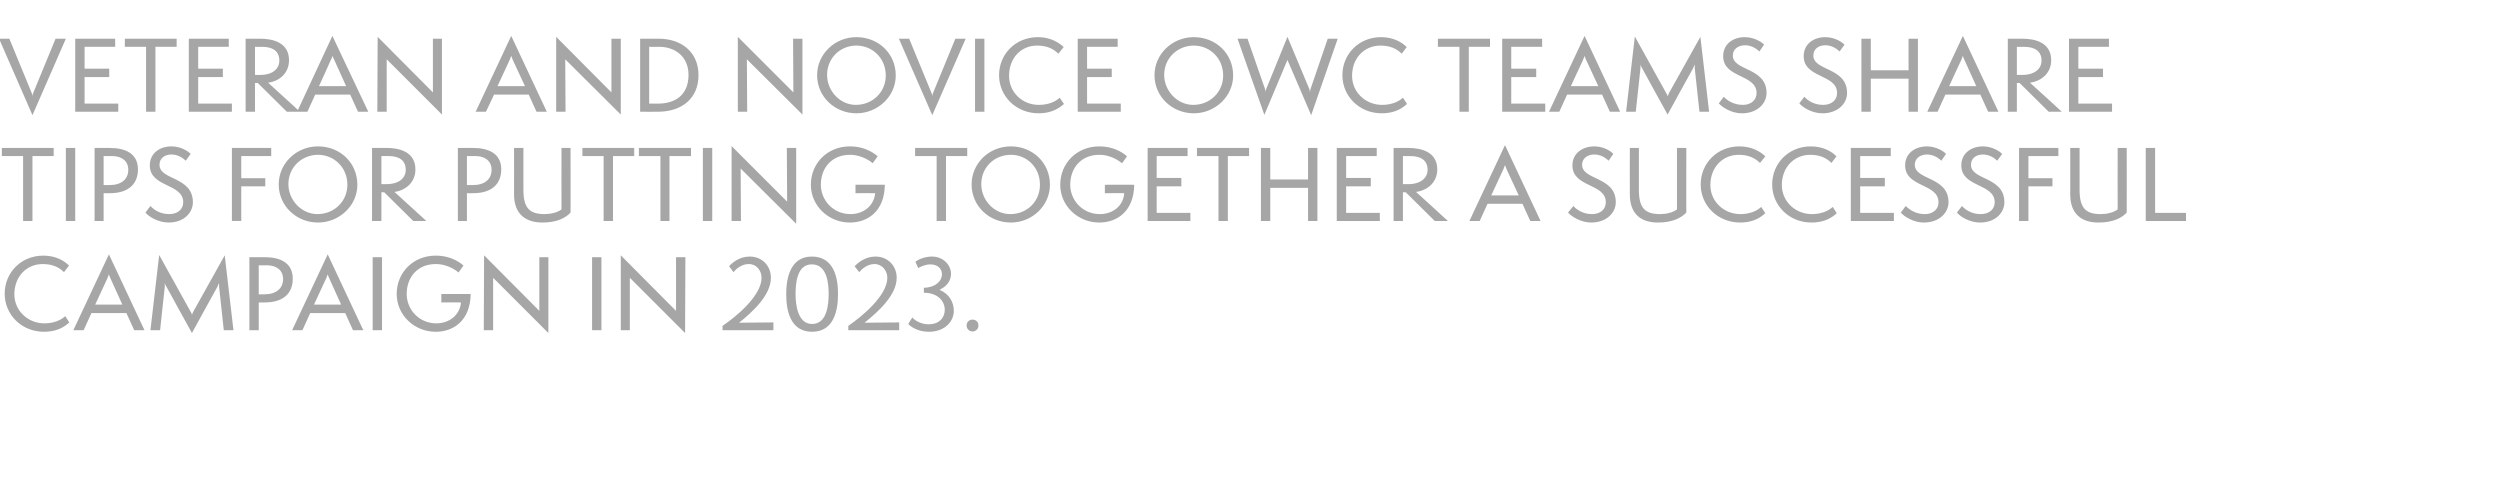
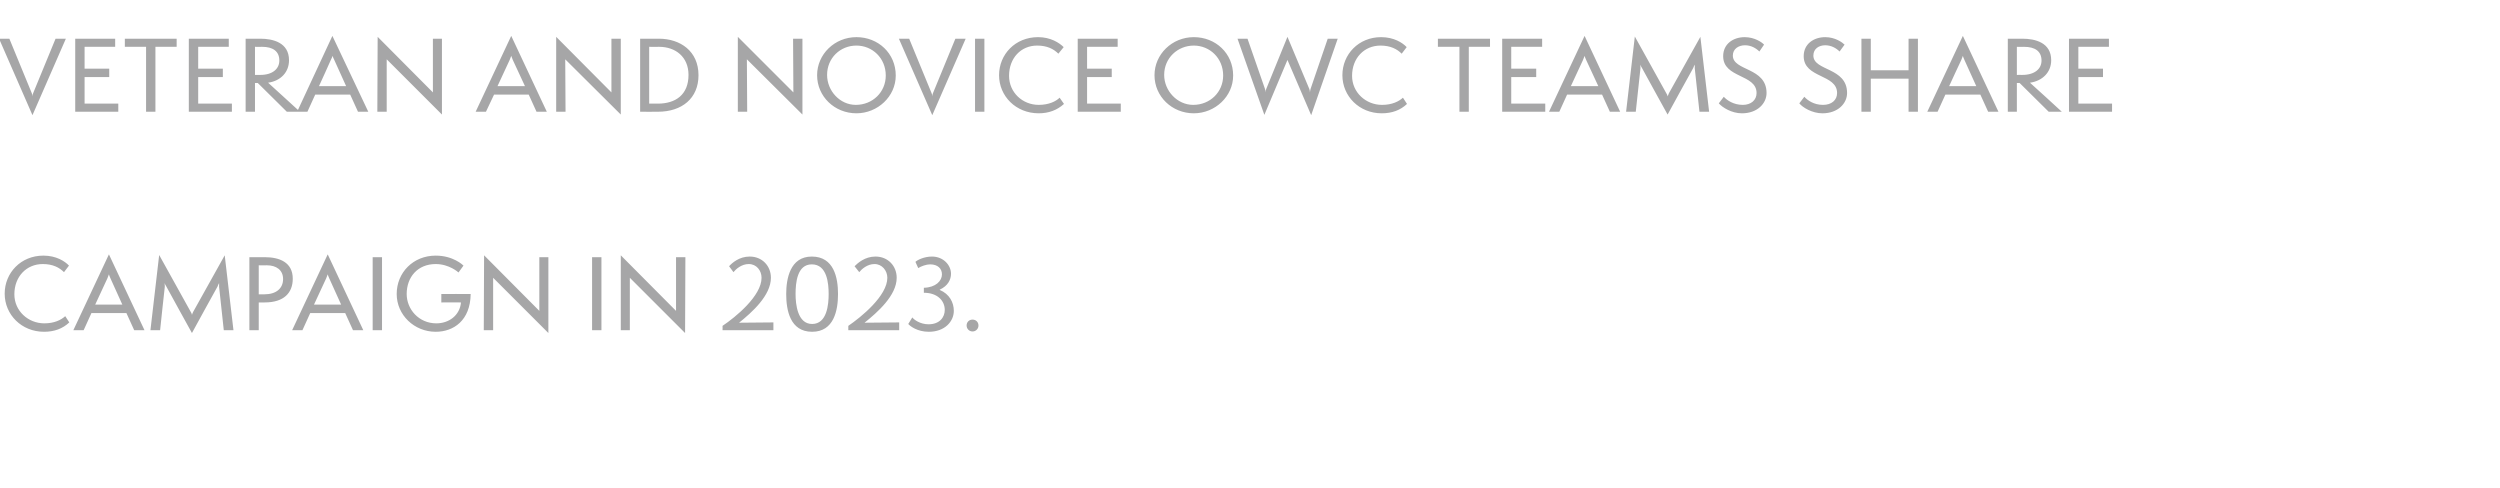
<svg xmlns="http://www.w3.org/2000/svg" version="1.1" width="801px" height="156.5px" viewBox="0 -1 801 156.5" style="top:-1px">
  <desc>5 ways DEK</desc>
  <defs />
  <g id="Polygon32368">
    <path d="m22.2 102.3c-2.1 2-4.8 3-8.1 3c-7.2 0-12.6-5.5-12.6-12.2c0-6.7 5.2-12.2 12.4-12.2c4.1 0 6.9 1.8 8.2 3.2c0 0-1.6 2.1-1.6 2.1c-1.5-1.5-3.6-2.6-6.8-2.6c-5.2 0-9.1 4-9.1 9.7c0 5.3 4.4 9.3 9.6 9.3c3.2 0 5.4-1.1 6.7-2.3c0 0 1.3 2 1.3 2zm20.8 2.5l-2.5-5.5l-11.2 0l-2.5 5.5l-3.3 0l11.4-24.3l11.4 24.3l-3.3 0zm-7.6-16.6c-.2-.5-.5-1.1-.5-1.3c-.1.2-.3.8-.5 1.3c-.02 0-3.9 8.4-3.9 8.4l8.7 0c0 0-3.8-8.4-3.8-8.4zm36.3 16.6c0 0-1.49-13.91-1.5-13.9c0-.3 0-.9 0-1.2c-.1.2-.4.7-.5 1.1c-.04-.03-8.2 14.9-8.2 14.9c0 0-8.24-14.9-8.2-14.9c-.3-.4-.4-.8-.6-1.1c.1.3.1.8.1 1.2c-.04-.01-1.5 13.9-1.5 13.9l-3.1 0l2.8-24.1c0 0 10.1 18.19 10.1 18.2c.1.1.4.7.4 1c.1-.3.3-.9.4-1c.01-.01 10.1-18.1 10.1-18.1l2.8 24l-3.1 0zm8.2 0l0-23.4c0 0 4.85-.02 4.9 0c4.7 0 9 1.6 9 6.9c0 4.5-2.8 7.6-9 7.6c-.02.05-1.9 0-1.9 0l0 8.9l-3 0zm4.8-11.5c3.8 0 6-1.9 6-4.9c0-2.9-2.2-4.4-5.2-4.4c.03.04-2.6 0-2.6 0l0 9.3c0 0 1.82.01 1.8 0zm28.4 11.5l-2.5-5.5l-11.2 0l-2.5 5.5l-3.3 0l11.4-24.3l11.4 24.3l-3.3 0zm-7.6-16.6c-.2-.5-.5-1.1-.5-1.3c-.1.2-.3.8-.5 1.3c-.03 0-3.9 8.4-3.9 8.4l8.7 0c0 0-3.81-8.4-3.8-8.4zm13.9 16.6l0-23.4l3 0l0 23.4l-3 0zm22-8.9l0-2.7c0 0 9.38-.04 9.4 0c-.1 8.5-5.5 12.1-11.2 12.1c-6.9 0-12.5-5.4-12.5-12.1c0-6.9 5.3-12.3 12.5-12.3c5.6 0 8.7 3 8.9 3.2c0 0-1.6 2.2-1.6 2.2c-.1-.1-3-2.7-7.3-2.7c-5.8 0-9.3 4.2-9.3 9.6c0 4.9 3.9 9.4 9.5 9.4c4 0 7.5-2.5 7.9-6.7c-.05-.05-6.3 0-6.3 0zm16.6-7.9l0 16.8l-3 0l.1-24l17.7 17.8l0-17.2l2.9 0l0 24.3l-17.7-17.7zm31.7 16.8l0-23.4l3 0l0 23.4l-3 0zm12.1-16.8l0 16.8l-2.9 0l0-24l17.7 17.8l0-17.2l3 0l-.1 24.3l-17.7-17.7zm29.7 16.8c0 0 .04-1.41 0-1.4c4.2-2.8 12.5-9.6 12.5-15.4c0-2.3-1.6-4.4-4.1-4.4c-2.3 0-4.1 1.6-4.9 2.6c0 0-1.4-1.9-1.4-1.9c.9-1 3.2-3.1 6.6-3.1c4 0 6.8 3 6.8 6.8c0 5.7-6.1 11.1-10.2 14.4c-.03-.01 11-.1 11-.1l0 2.5l-16.3 0zm20.4-11.6c0-4.8 1.2-12 8.2-12c7.1 0 8.4 6.8 8.4 12c0 5.2-1.3 12.1-8.3 12.1c-7.1 0-8.3-7-8.3-12.1zm13.6 0c0-3.4-.5-9.5-5.4-9.5c-4.7 0-5.2 5.9-5.2 9.5c0 3.2.6 9.6 5.3 9.6c4.8 0 5.3-6.3 5.3-9.6zm6.3 11.6c0 0 0-1.41 0-1.4c4.1-2.8 12.5-9.6 12.5-15.4c0-2.3-1.7-4.4-4.1-4.4c-2.3 0-4.1 1.6-4.9 2.6c0 0-1.5-1.9-1.5-1.9c1-1 3.3-3.1 6.7-3.1c4 0 6.8 3 6.8 6.8c0 5.7-6.2 11.1-10.3 14.4c.04-.01 11.1-.1 11.1-.1l0 2.5l-16.3 0zm20.5-4.1c.5.7 2.5 2.2 5.2 2.2c3.6 0 5.2-2.3 5.2-4.6c0-2.9-2.3-5.5-6.7-5.5c0 0 0-1.6 0-1.6c3.8-.1 5.8-2.2 5.8-4.3c0-1.8-1.3-3.2-3.8-3.2c-1.2 0-2.9.6-3.8 1.2c0 0-.9-2-.9-2c.6-.6 2.8-1.7 5.3-1.7c3.7 0 6.1 2.8 6.1 5.5c0 1.9-1 3.9-3.6 5.1c0 0 0 .1 0 .1c3.1 1.3 4.5 4 4.5 6.7c0 3.4-2.9 6.7-8 6.7c-3.7 0-6-1.8-6.6-2.5c0 0 1.3-2.1 1.3-2.1zm19.3 4.5c-1.1 0-1.9-.9-1.9-1.9c0-1.1.8-1.9 1.9-1.9c1.1 0 1.9.8 1.9 1.9c0 1-.8 1.9-1.9 1.9z" stroke="none" fill="#a6a6a7" />
  </g>
  <g id="Polygon32367">
-     <path d="m7.4 69.8l0-20.8l-6.8 0l0-2.6l16.6 0l0 2.6l-6.8 0l0 20.8l-3 0zm13.7 0l0-23.4l3 0l0 23.4l-3 0zm9.2 0l0-23.4c0 0 4.82-.02 4.8 0c4.8 0 9.1 1.6 9.1 6.9c0 4.5-2.9 7.6-9 7.6c-.05.05-2 0-2 0l0 8.9l-2.9 0zm4.8-11.5c3.8 0 6-1.9 6-4.9c0-2.9-2.2-4.4-5.2-4.4c0 .04-2.7 0-2.7 0l0 9.3c0 0 1.89.01 1.9 0zm13.1 6.7c1 1.1 3 2.6 6 2.6c2.7 0 4.5-1.5 4.5-3.8c0-6.1-10.7-4.7-10.7-11.8c0-4 3.3-6.1 6.9-6.1c3.2 0 5.5 1.7 6.2 2.4c0 0-1.6 2.2-1.6 2.2c-1.1-1.1-2.7-2-4.6-2c-2 0-3.8 1.1-3.8 3.3c0 5 10.7 3.7 10.7 12c0 3.3-2.8 6.5-7.8 6.5c-3.3 0-6.4-1.9-7.4-3.2c0 0 1.6-2.1 1.6-2.1zm26.1 4.8l0-23.4l12.6 0l0 2.6l-9.6 0l0 7.1l7.7 0l0 2.6l-7.7 0l0 11.1l-3 0zm27.6.5c-7 0-12.6-5.4-12.6-12.2c0-6.7 5.6-12.2 12.6-12.2c7 0 12.6 5.2 12.6 12.3c0 6.7-5.8 12.1-12.6 12.1zm0-21.7c-5.2 0-9.5 4-9.5 9.4c0 5.1 4.2 9.6 9.3 9.6c5.4 0 9.6-4.1 9.6-9.4c0-5.6-4.3-9.6-9.4-9.6zm30.5 21.2l-9.3-9.2l-.9 0l0 9.2l-3 0l0-23.4c0 0 4.67-.02 4.7 0c4 0 9.2 1.2 9.2 6.9c0 3.8-2.7 6.6-6.7 7.2c-.05-.05 10.2 9.3 10.2 9.3l-4.2 0zm-8.6-11.8c4.1 0 6.2-2 6.2-4.6c0-3-2.1-4.4-5.5-4.4c-.04.04-2.3 0-2.3 0l0 9c0 0 1.64-.03 1.6 0zm22.9 11.8l0-23.4c0 0 4.83-.02 4.8 0c4.8 0 9.1 1.6 9.1 6.9c0 4.5-2.9 7.6-9 7.6c-.04.05-2 0-2 0l0 8.9l-2.9 0zm4.8-11.5c3.8 0 6-1.9 6-4.9c0-2.9-2.2-4.4-5.2-4.4c0 .04-2.7 0-2.7 0l0 9.3c0 0 1.89.01 1.9 0zm28.4-11.9l2.9 0c0 0 .04 20.75 0 20.7c-1.6 1.8-4.5 3.2-9 3.2c-5.7 0-9.1-3-9.1-9c.03.02 0-14.9 0-14.9l3 0c0 0 .01 13.4 0 13.4c0 5.8 1.9 7.8 6.8 7.8c1.9 0 4.1-.5 5.4-1.5c-.04-.04 0-19.7 0-19.7zm13.5 23.4l0-20.8l-6.8 0l0-2.6l16.6 0l0 2.6l-6.8 0l0 20.8l-3 0zm18.2 0l0-20.8l-6.9 0l0-2.6l16.7 0l0 2.6l-6.9 0l0 20.8l-2.9 0zm13.6 0l0-23.4l3 0l0 23.4l-3 0zm12.1-16.8l.1 16.8l-3 0l0-24l17.8 17.8l-.1-17.2l3 0l0 24.3l-17.8-17.7zm36.8 7.9l0-2.7c0 0 9.39-.04 9.4 0c-.1 8.5-5.5 12.1-11.2 12.1c-6.9 0-12.5-5.4-12.5-12.1c0-6.9 5.3-12.3 12.5-12.3c5.6 0 8.7 3 8.9 3.2c0 0-1.6 2.2-1.6 2.2c-.1-.1-3-2.7-7.3-2.7c-5.8 0-9.3 4.2-9.3 9.6c0 4.9 3.9 9.4 9.5 9.4c4 0 7.5-2.5 7.9-6.7c-.04-.05-6.3 0-6.3 0zm26 8.9l0-20.8l-6.9 0l0-2.6l16.7 0l0 2.6l-6.8 0l0 20.8l-3 0zm23.8.5c-7.1 0-12.6-5.4-12.6-12.2c0-6.7 5.5-12.2 12.6-12.2c6.9 0 12.5 5.2 12.5 12.3c0 6.7-5.7 12.1-12.5 12.1zm0-21.7c-5.3 0-9.5 4-9.5 9.4c0 5.1 4.1 9.6 9.3 9.6c5.4 0 9.5-4.1 9.5-9.4c0-5.6-4.2-9.6-9.3-9.6zm30.1 12.3l0-2.7c0 0 9.38-.04 9.4 0c-.1 8.5-5.5 12.1-11.2 12.1c-6.9 0-12.5-5.4-12.5-12.1c0-6.9 5.3-12.3 12.5-12.3c5.6 0 8.7 3 8.9 3.2c0 0-1.6 2.2-1.6 2.2c-.2-.1-3-2.7-7.3-2.7c-5.8 0-9.3 4.2-9.3 9.6c0 4.9 3.9 9.4 9.5 9.4c4 0 7.5-2.5 7.8-6.7c.05-.05-6.2 0-6.2 0zm13.7 8.9l0-23.4l12.8 0l0 2.6l-9.9 0l0 7l7.9 0l0 2.7l-7.9 0l0 8.5l10.8 0l0 2.6l-13.7 0zm22.7 0l0-20.8l-6.9 0l0-2.6l16.7 0l0 2.6l-6.8 0l0 20.8l-3 0zm28.7 0l0-10.6l-12.1 0l0 10.6l-3 0l0-23.4l3 0l0 10.1l12.1 0l0-10.1l3 0l0 23.4l-3 0zm9.2 0l0-23.4l12.8 0l0 2.6l-9.8 0l0 7l7.9 0l0 2.7l-7.9 0l0 8.5l10.8 0l0 2.6l-13.8 0zm31.4 0l-9.3-9.2l-.9 0l0 9.2l-3 0l0-23.4c0 0 4.73-.02 4.7 0c4.1 0 9.3 1.2 9.3 6.9c0 3.8-2.7 6.6-6.8 7.2c.01-.05 10.2 9.3 10.2 9.3l-4.2 0zm-8.5-11.8c4 0 6.2-2 6.2-4.6c0-3-2.1-4.4-5.6-4.4c.02.04-2.3 0-2.3 0l0 9c0 0 1.7-.03 1.7 0zm39.1 11.8l-2.5-5.5l-11.2 0l-2.5 5.5l-3.3 0l11.4-24.3l11.4 24.3l-3.3 0zm-7.6-16.6c-.2-.5-.4-1.1-.5-1.3c-.1.2-.3.8-.5 1.3c0 0-3.9 8.4-3.9 8.4l8.8 0c0 0-3.87-8.4-3.9-8.4zm21.4 11.8c1 1.1 3 2.6 6 2.6c2.6 0 4.4-1.5 4.4-3.8c0-6.1-10.7-4.7-10.7-11.8c0-4 3.4-6.1 7-6.1c3.2 0 5.5 1.7 6.1 2.4c0 0-1.5 2.2-1.5 2.2c-1.1-1.1-2.7-2-4.6-2c-2 0-3.9 1.1-3.9 3.3c0 5 10.8 3.7 10.8 12c0 3.3-2.9 6.5-7.9 6.5c-3.2 0-6.3-1.9-7.4-3.2c0 0 1.7-2.1 1.7-2.1zm33.2-18.6l3 0c0 0-.04 20.75 0 20.7c-1.7 1.8-4.6 3.2-9.1 3.2c-5.7 0-9-3-9-9c-.04.02 0-14.9 0-14.9l2.9 0c0 0 .03 13.4 0 13.4c0 5.8 1.9 7.8 6.8 7.8c2 0 4.1-.5 5.4-1.5c-.02-.04 0-19.7 0-19.7zm28.3 20.9c-2.1 2-4.8 3-8 3c-7.3 0-12.7-5.5-12.7-12.2c0-6.7 5.2-12.2 12.4-12.2c4.1 0 6.9 1.8 8.3 3.2c0 0-1.7 2.1-1.7 2.1c-1.5-1.5-3.6-2.6-6.8-2.6c-5.2 0-9.1 4-9.1 9.7c0 5.3 4.4 9.3 9.6 9.3c3.2 0 5.4-1.1 6.7-2.3c0 0 1.3 2 1.3 2zm22.9 0c-2.1 2-4.8 3-8.1 3c-7.2 0-12.6-5.5-12.6-12.2c0-6.7 5.2-12.2 12.4-12.2c4.1 0 6.9 1.8 8.2 3.2c0 0-1.6 2.1-1.6 2.1c-1.5-1.5-3.6-2.6-6.8-2.6c-5.2 0-9.1 4-9.1 9.7c0 5.3 4.4 9.3 9.6 9.3c3.2 0 5.4-1.1 6.7-2.3c0 0 1.3 2 1.3 2zm4.5 2.5l0-23.4l12.8 0l0 2.6l-9.8 0l0 7l7.9 0l0 2.7l-7.9 0l0 8.5l10.8 0l0 2.6l-13.8 0zm17.6-4.8c1.1 1.1 3.1 2.6 6.1 2.6c2.6 0 4.4-1.5 4.4-3.8c0-6.1-10.7-4.7-10.7-11.8c0-4 3.3-6.1 7-6.1c3.1 0 5.5 1.7 6.1 2.4c0 0-1.5 2.2-1.5 2.2c-1.1-1.1-2.7-2-4.6-2c-2 0-3.9 1.1-3.9 3.3c0 5 10.8 3.7 10.8 12c0 3.3-2.9 6.5-7.9 6.5c-3.3 0-6.3-1.9-7.4-3.2c0 0 1.6-2.1 1.6-2.1zm18 0c1 1.1 3 2.6 6 2.6c2.7 0 4.5-1.5 4.5-3.8c0-6.1-10.7-4.7-10.7-11.8c0-4 3.3-6.1 6.9-6.1c3.2 0 5.5 1.7 6.2 2.4c0 0-1.6 2.2-1.6 2.2c-1.1-1.1-2.7-2-4.6-2c-2 0-3.8 1.1-3.8 3.3c0 5 10.7 3.7 10.7 12c0 3.3-2.8 6.5-7.8 6.5c-3.3 0-6.4-1.9-7.4-3.2c0 0 1.6-2.1 1.6-2.1zm18.3 4.8l0-23.4l12.6 0l0 2.6l-9.6 0l0 7.1l7.7 0l0 2.6l-7.7 0l0 11.1l-3 0zm31.6-23.4l2.9 0c0 0 .03 20.75 0 20.7c-1.6 1.8-4.5 3.2-9.1 3.2c-5.6 0-9-3-9-9c.03.02 0-14.9 0-14.9l3 0c0 0 0 13.4 0 13.4c0 5.8 1.9 7.8 6.8 7.8c1.9 0 4.1-.5 5.4-1.5c-.04-.04 0-19.7 0-19.7zm9 23.4l0-23.4l3 0l0 20.8l9.9 0l0 2.6l-12.9 0z" stroke="none" fill="#a6a6a7" />
-   </g>
+     </g>
  <g id="Polygon32366">
    <path d="m-.3 11.4l3.3 0c0 0 7.2 17.49 7.2 17.5c.1.2.2.6.2 1c0-.4.1-.7.2-1c0-.01 7.2-17.5 7.2-17.5l3.3 0l-10.7 24.5l-10.7-24.5zm24.4 23.4l0-23.4l12.8 0l0 2.6l-9.8 0l0 7l7.9 0l0 2.7l-7.9 0l0 8.5l10.8 0l0 2.6l-13.8 0zm22.7 0l0-20.8l-6.8 0l0-2.6l16.6 0l0 2.6l-6.8 0l0 20.8l-3 0zm13.7 0l0-23.4l12.8 0l0 2.6l-9.8 0l0 7l7.9 0l0 2.7l-7.9 0l0 8.5l10.8 0l0 2.6l-13.8 0zm31.4 0l-9.3-9.2l-.9 0l0 9.2l-3 0l0-23.4c0 0 4.69-.02 4.7 0c4 0 9.2 1.2 9.2 6.9c0 3.8-2.6 6.6-6.7 7.2c-.03-.05 10.2 9.3 10.2 9.3l-4.2 0zm-8.5-11.8c4 0 6.1-2 6.1-4.6c0-3-2.1-4.4-5.5-4.4c-.02.04-2.3 0-2.3 0l0 9c0 0 1.66-.03 1.7 0zm31.3 11.8l-2.5-5.5l-11.2 0l-2.5 5.5l-3.3 0l11.3-24.3l11.5 24.3l-3.3 0zm-7.6-16.6c-.2-.5-.5-1.1-.6-1.3c0 .2-.2.8-.5 1.3c.05 0-3.8 8.4-3.8 8.4l8.7 0c0 0-3.83-8.4-3.8-8.4zm16.8-.2l0 16.8l-3 0l.1-24l17.7 17.8l0-17.2l2.9 0l0 24.3l-17.7-17.7zm48 16.8l-2.5-5.5l-11.1 0l-2.6 5.5l-3.3 0l11.4-24.3l11.4 24.3l-3.3 0zm-7.6-16.6c-.2-.5-.4-1.1-.5-1.3c-.1.2-.3.8-.5 1.3c.01 0-3.9 8.4-3.9 8.4l8.8 0c0 0-3.87-8.4-3.9-8.4zm16.8-.2l.1 16.8l-3 0l0-24l17.7 17.8l0-17.2l3 0l0 24.3l-17.8-17.7zm24 16.8l0-23.4c0 0 5.98-.02 6 0c6.9 0 12.7 4 12.7 11.7c0 7.4-5.3 11.7-13 11.7c.03.04-5.7 0-5.7 0zm5.7-2.6c5.6 0 9.8-2.8 9.8-9.2c0-5.8-4.2-9-9.4-9c-.03.04-3.2 0-3.2 0l0 18.2c0 0 2.83.01 2.8 0zm28.5-14.2l.1 16.8l-3 0l0-24l17.8 17.8l-.1-17.2l3 0l0 24.3l-17.8-17.7zm35.1 17.3c-7 0-12.6-5.4-12.6-12.2c0-6.7 5.6-12.2 12.6-12.2c7 0 12.6 5.2 12.6 12.3c0 6.7-5.8 12.1-12.6 12.1zm0-21.7c-5.2 0-9.4 4-9.4 9.4c0 5.1 4.1 9.6 9.2 9.6c5.4 0 9.6-4.1 9.6-9.4c0-5.6-4.3-9.6-9.4-9.6zm13.6-2.2l3.3 0c0 0 7.2 17.49 7.2 17.5c.1.2.2.6.2 1c0-.4.1-.7.2-1c0-.01 7.2-17.5 7.2-17.5l3.3 0l-10.7 24.5l-10.7-24.5zm24.4 23.4l0-23.4l3 0l0 23.4l-3 0zm28.5-2.5c-2.2 2-4.9 3-8.1 3c-7.3 0-12.7-5.5-12.7-12.2c0-6.7 5.2-12.2 12.5-12.2c4 0 6.8 1.8 8.2 3.2c0 0-1.7 2.1-1.7 2.1c-1.5-1.5-3.6-2.6-6.8-2.6c-5.2 0-9 4-9 9.7c0 5.3 4.3 9.3 9.5 9.3c3.2 0 5.5-1.1 6.7-2.3c0 0 1.4 2 1.4 2zm4.4 2.5l0-23.4l12.8 0l0 2.6l-9.8 0l0 7l7.9 0l0 2.7l-7.9 0l0 8.5l10.8 0l0 2.6l-13.8 0zm37.2.5c-7 0-12.6-5.4-12.6-12.2c0-6.7 5.6-12.2 12.6-12.2c7 0 12.6 5.2 12.6 12.3c0 6.7-5.8 12.1-12.6 12.1zm0-21.7c-5.2 0-9.5 4-9.5 9.4c0 5.1 4.2 9.6 9.3 9.6c5.4 0 9.6-4.1 9.6-9.4c0-5.6-4.3-9.6-9.4-9.6zm30 4.6l-7.4 17.6l-8.6-24.4l3.2 0c0 0 5.62 16.07 5.6 16.1c.1.3.2.6.2 1.1c0-.5.1-.8.2-1.1c.02-.03 6.8-16.7 6.8-16.7c0 0 7.02 16.67 7 16.7c.1.3.2.6.2 1.1c.1-.5.1-.8.2-1.1c.02-.03 5.5-16.1 5.5-16.1l3.2 0l-8.5 24.5l-7.6-17.7zm38.3 14.1c-2.1 2-4.8 3-8.1 3c-7.2 0-12.6-5.5-12.6-12.2c0-6.7 5.2-12.2 12.4-12.2c4.1 0 6.9 1.8 8.2 3.2c0 0-1.6 2.1-1.6 2.1c-1.5-1.5-3.6-2.6-6.8-2.6c-5.2 0-9.1 4-9.1 9.7c0 5.3 4.4 9.3 9.6 9.3c3.2 0 5.4-1.1 6.7-2.3c0 0 1.3 2 1.3 2zm16.8 2.5l0-20.8l-6.9 0l0-2.6l16.7 0l0 2.6l-6.8 0l0 20.8l-3 0zm13.7 0l0-23.4l12.8 0l0 2.6l-9.9 0l0 7l8 0l0 2.7l-8 0l0 8.5l10.9 0l0 2.6l-13.8 0zm34.5 0l-2.5-5.5l-11.2 0l-2.5 5.5l-3.3 0l11.4-24.3l11.4 24.3l-3.3 0zm-7.6-16.6c-.2-.5-.5-1.1-.5-1.3c-.1.2-.3.8-.5 1.3c-.01 0-3.9 8.4-3.9 8.4l8.8 0c0 0-3.89-8.4-3.9-8.4zm36.3 16.6c0 0-1.48-13.91-1.5-13.9c0-.3 0-.9 0-1.2c-.1.2-.4.7-.5 1.1c-.04-.03-8.2 14.9-8.2 14.9c0 0-8.24-14.9-8.2-14.9c-.3-.4-.4-.8-.6-1.1c.1.3.1.8.1 1.2c-.03-.01-1.5 13.9-1.5 13.9l-3.1 0l2.8-24.1c0 0 10.11 18.19 10.1 18.2c.1.1.4.7.4 1c.1-.3.4-.9.4-1c.01-.01 10.1-18.1 10.1-18.1l2.8 24l-3.1 0zm7.8-4.8c1 1.1 3.1 2.6 6.1 2.6c2.6 0 4.4-1.5 4.4-3.8c0-6.1-10.7-4.7-10.7-11.8c0-4 3.3-6.1 6.9-6.1c3.2 0 5.6 1.7 6.2 2.4c0 0-1.5 2.2-1.5 2.2c-1.1-1.1-2.7-2-4.6-2c-2 0-3.9 1.1-3.9 3.3c0 5 10.8 3.7 10.8 12c0 3.3-2.9 6.5-7.9 6.5c-3.3 0-6.3-1.9-7.4-3.2c0 0 1.6-2.1 1.6-2.1zm25.8 0c1 1.1 3 2.6 6 2.6c2.7 0 4.5-1.5 4.5-3.8c0-6.1-10.7-4.7-10.7-11.8c0-4 3.3-6.1 6.9-6.1c3.2 0 5.5 1.7 6.2 2.4c0 0-1.6 2.2-1.6 2.2c-1.1-1.1-2.7-2-4.6-2c-2 0-3.8 1.1-3.8 3.3c0 5 10.8 3.7 10.8 12c0 3.3-2.9 6.5-7.9 6.5c-3.3 0-6.4-1.9-7.4-3.2c0 0 1.6-2.1 1.6-2.1zm33.4 4.8l0-10.6l-12.1 0l0 10.6l-3 0l0-23.4l3 0l0 10.1l12.1 0l0-10.1l3 0l0 23.4l-3 0zm25.5 0l-2.5-5.5l-11.2 0l-2.5 5.5l-3.3 0l11.4-24.3l11.4 24.3l-3.3 0zm-7.6-16.6c-.2-.5-.5-1.1-.5-1.3c-.1.2-.3.8-.5 1.3c-.04 0-3.9 8.4-3.9 8.4l8.7 0c0 0-3.81-8.4-3.8-8.4zm27 16.6l-9.3-9.2l-.9 0l0 9.2l-2.9 0l0-23.4c0 0 4.65-.02 4.7 0c4 0 9.2 1.2 9.2 6.9c0 3.8-2.7 6.6-6.8 7.2c.03-.05 10.2 9.3 10.2 9.3l-4.2 0zm-8.5-11.8c4.1 0 6.2-2 6.2-4.6c0-3-2.1-4.4-5.6-4.4c.04.04-2.3 0-2.3 0l0 9c0 0 1.72-.03 1.7 0zm15 11.8l0-23.4l12.8 0l0 2.6l-9.8 0l0 7l7.9 0l0 2.7l-7.9 0l0 8.5l10.8 0l0 2.6l-13.8 0z" stroke="none" fill="#a6a6a7" />
  </g>
</svg>